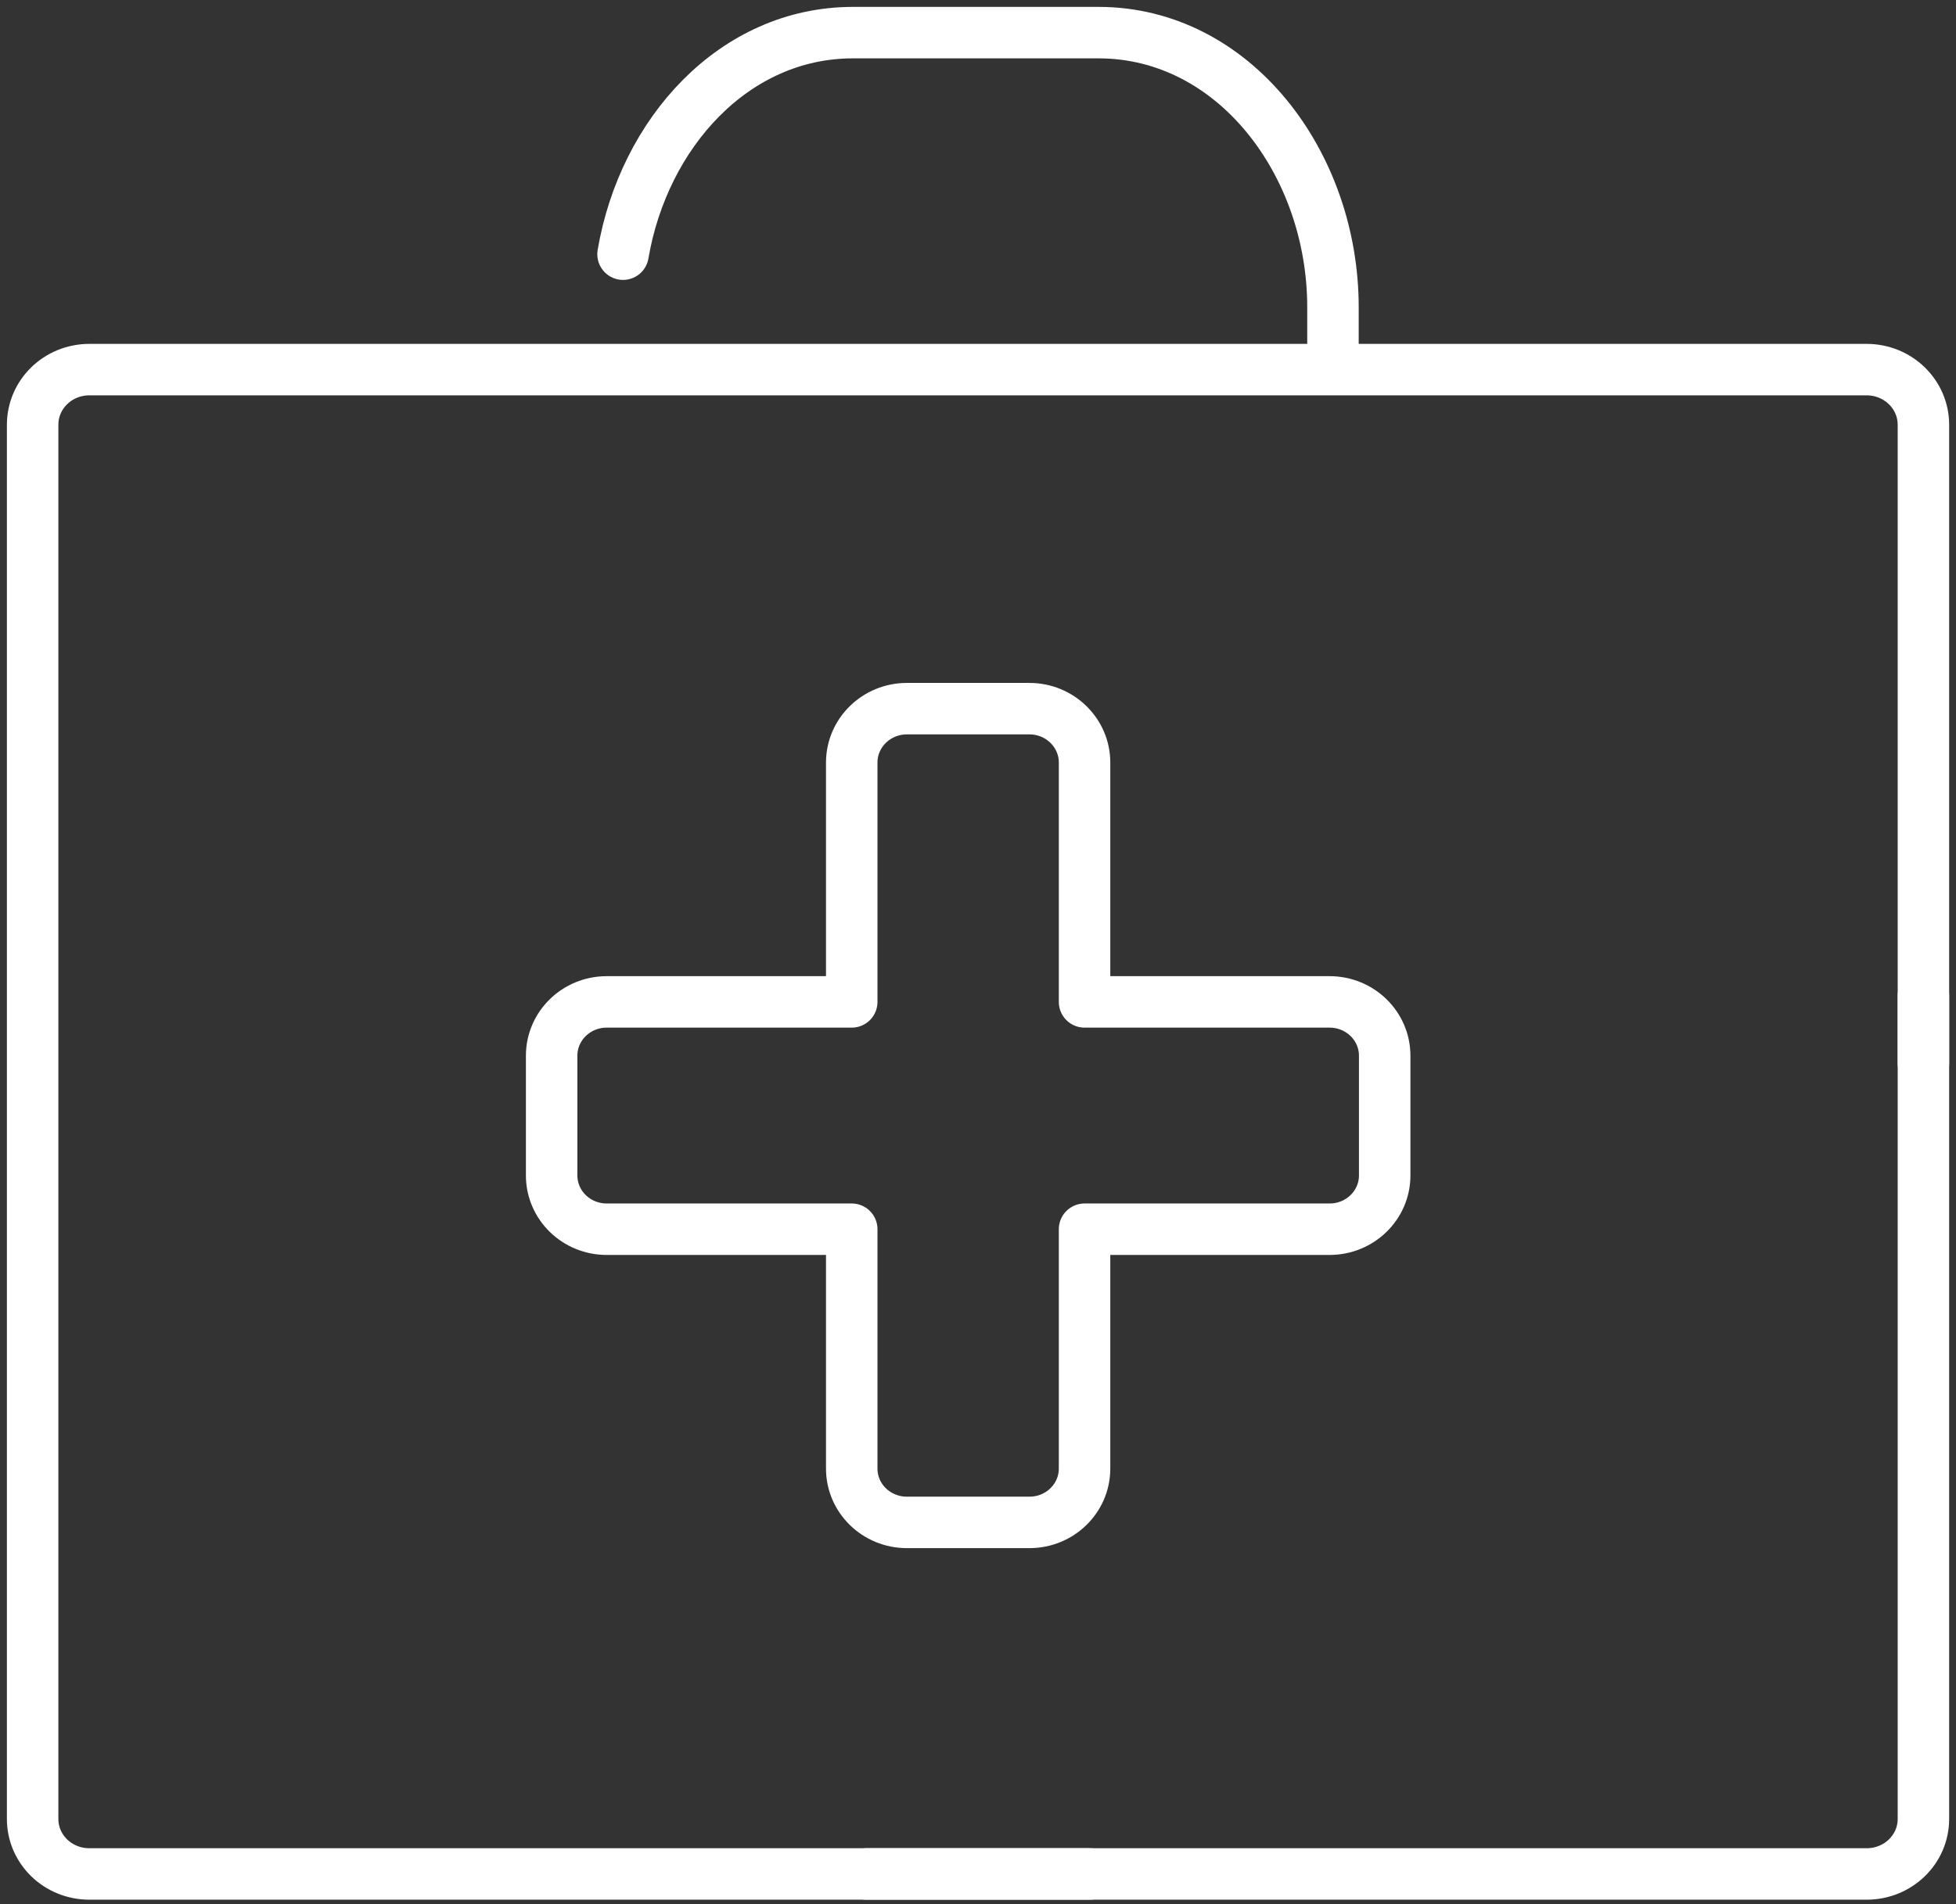
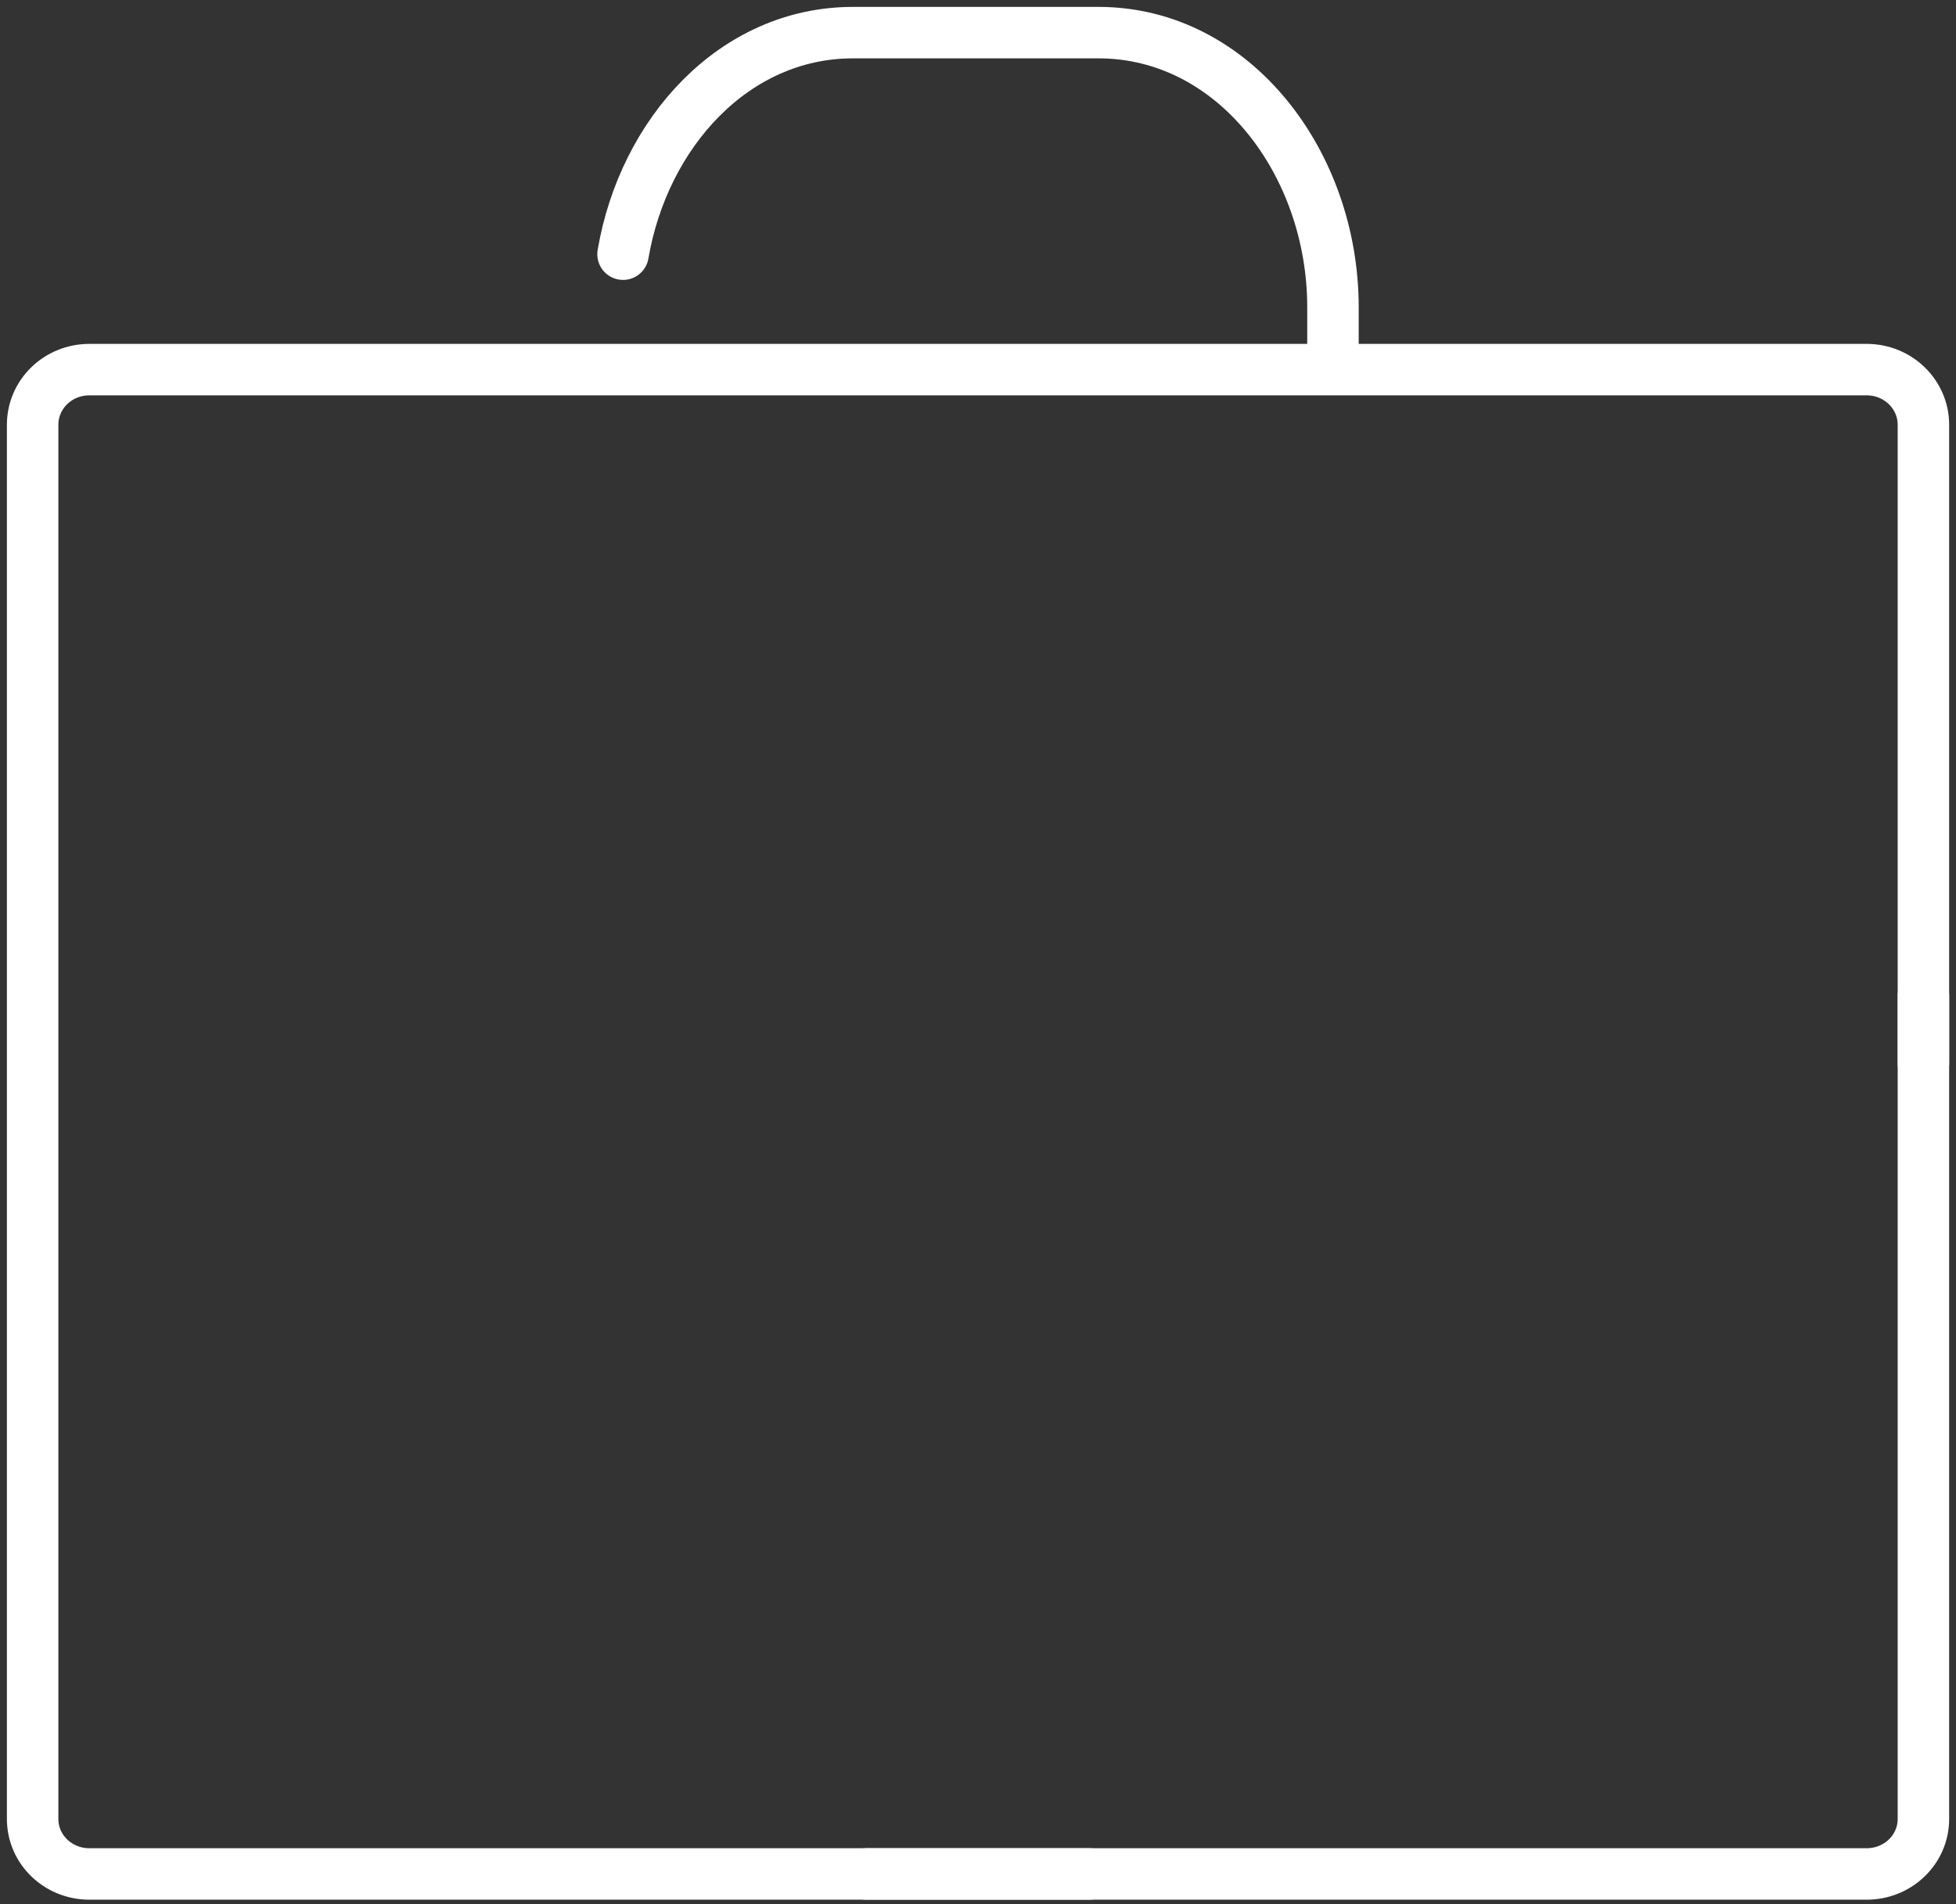
<svg xmlns="http://www.w3.org/2000/svg" width="38px" height="37px" viewBox="0 0 38 37" version="1.1">
  <rect x="0" y="0" width="38" height="37" fill="#333333" stroke="none" />
  <title>ico_7@1x</title>
  <desc>Created with Sketch.</desc>
  <defs />
  <g id="Page-1" stroke="none" stroke-width="1" fill="none" fill-rule="evenodd" stroke-linecap="round" stroke-linejoin="round">
    <g id="top_10_hp" transform="translate(-691, -1818)" stroke="#FFFFFF">
      <g id="inspiracje_1" transform="translate(-413, 1314)">
        <g id="txt" transform="translate(1104, 211)">
          <g id="ico_7" transform="translate(0, 293)">
-             <path d="M25.83,19.468 L21.07,19.468 L21.07,14.817 C21.07,14.239 20.59,13.77 19.999,13.77 L17.619,13.77 C17.027,13.77 16.547,14.239 16.547,14.817 L16.547,19.468 L11.787,19.468 C11.195,19.468 10.717,19.936 10.717,20.514 L10.717,22.84 C10.717,23.417 11.195,23.885 11.787,23.885 L16.547,23.885 L16.547,28.536 C16.547,29.115 17.027,29.582 17.619,29.582 L19.999,29.582 C20.59,29.582 21.07,29.115 21.07,28.536 L21.07,23.885 L25.83,23.885 C26.422,23.885 26.901,23.417 26.901,22.84 L26.901,20.514 C26.901,19.936 26.422,19.468 25.83,19.468 Z" id="Stroke-1" />
            <path d="M12.104,4.939 C12.506,2.585 14.263,0.634 16.57,0.634 L21.341,0.634 C23.979,0.634 25.896,3.181 25.896,5.968 L25.896,7.156" id="Stroke-3" />
            <path d="M21.168,36.413 L1.736,36.413 C1.126,36.413 0.634,35.936 0.634,35.344 L0.634,8.254 C0.634,7.661 1.126,7.182 1.736,7.182 L36.264,7.182 C36.873,7.182 37.367,7.661 37.367,8.254 L37.367,20.657" id="Stroke-5" />
            <path d="M16.833,36.413 L36.265,36.413 C36.874,36.413 37.367,35.936 37.367,35.344 L37.367,19.352" id="Stroke-7" />
          </g>
        </g>
      </g>
    </g>
  </g>
</svg>